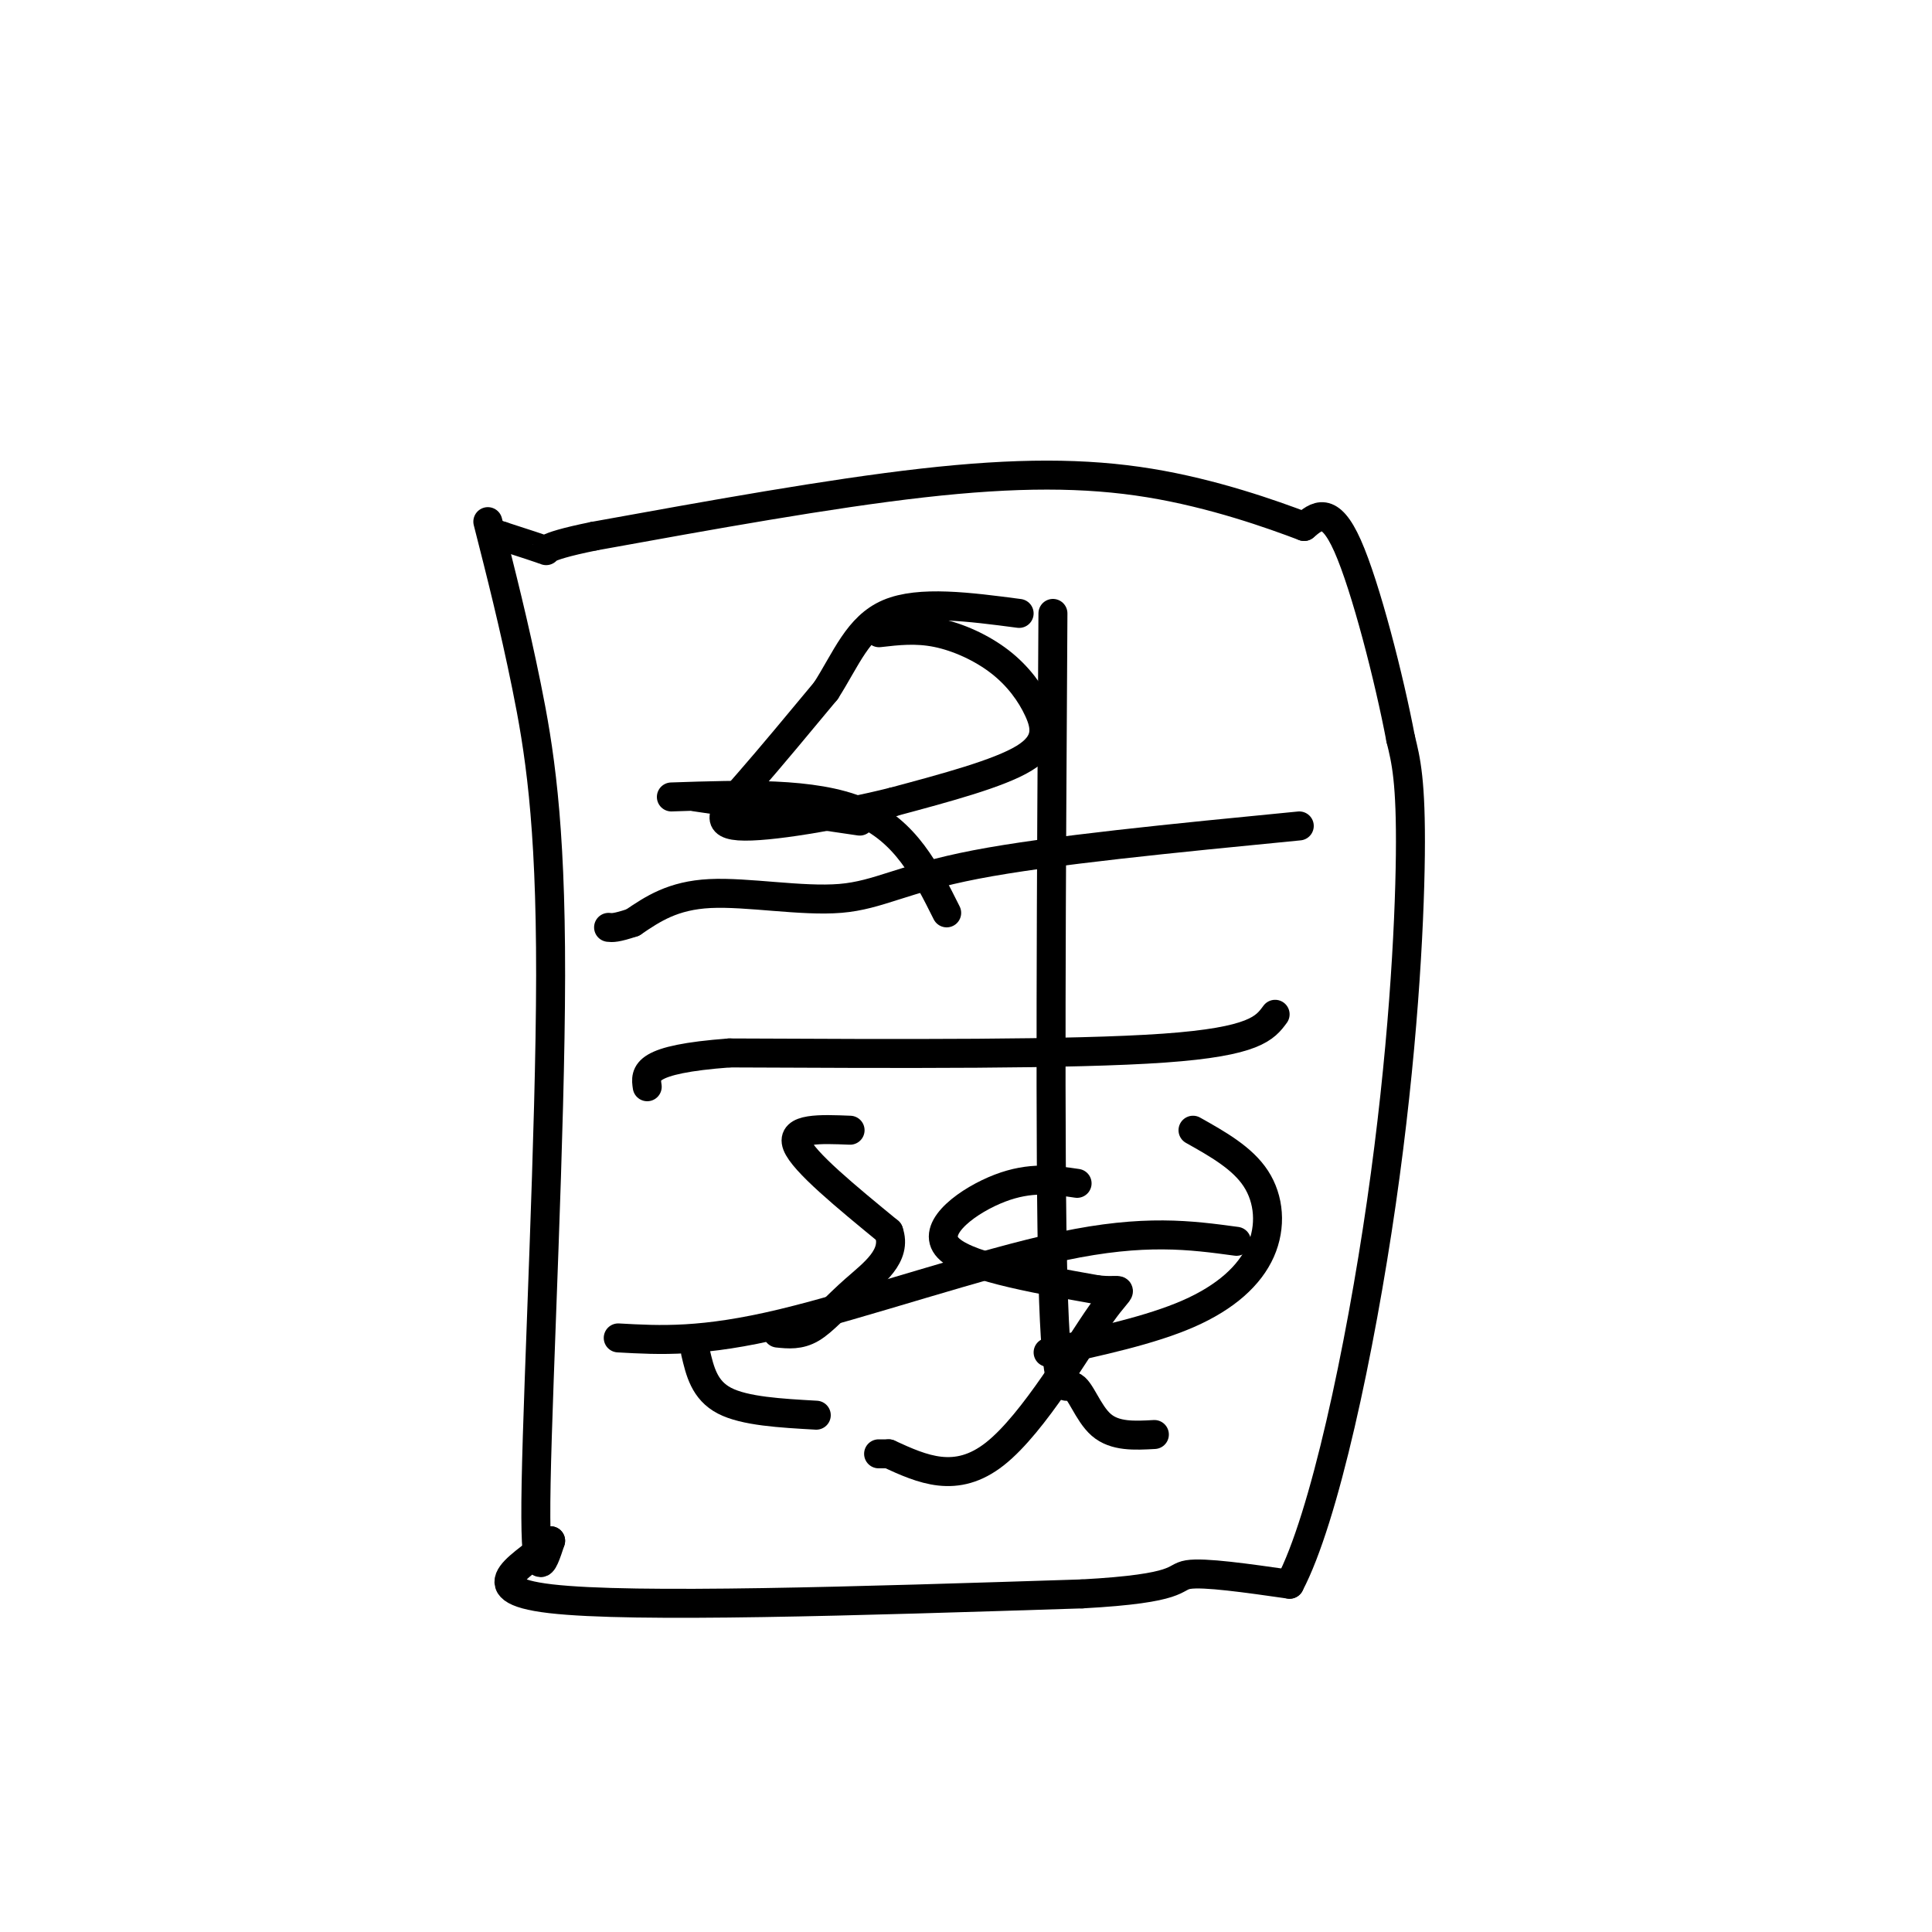
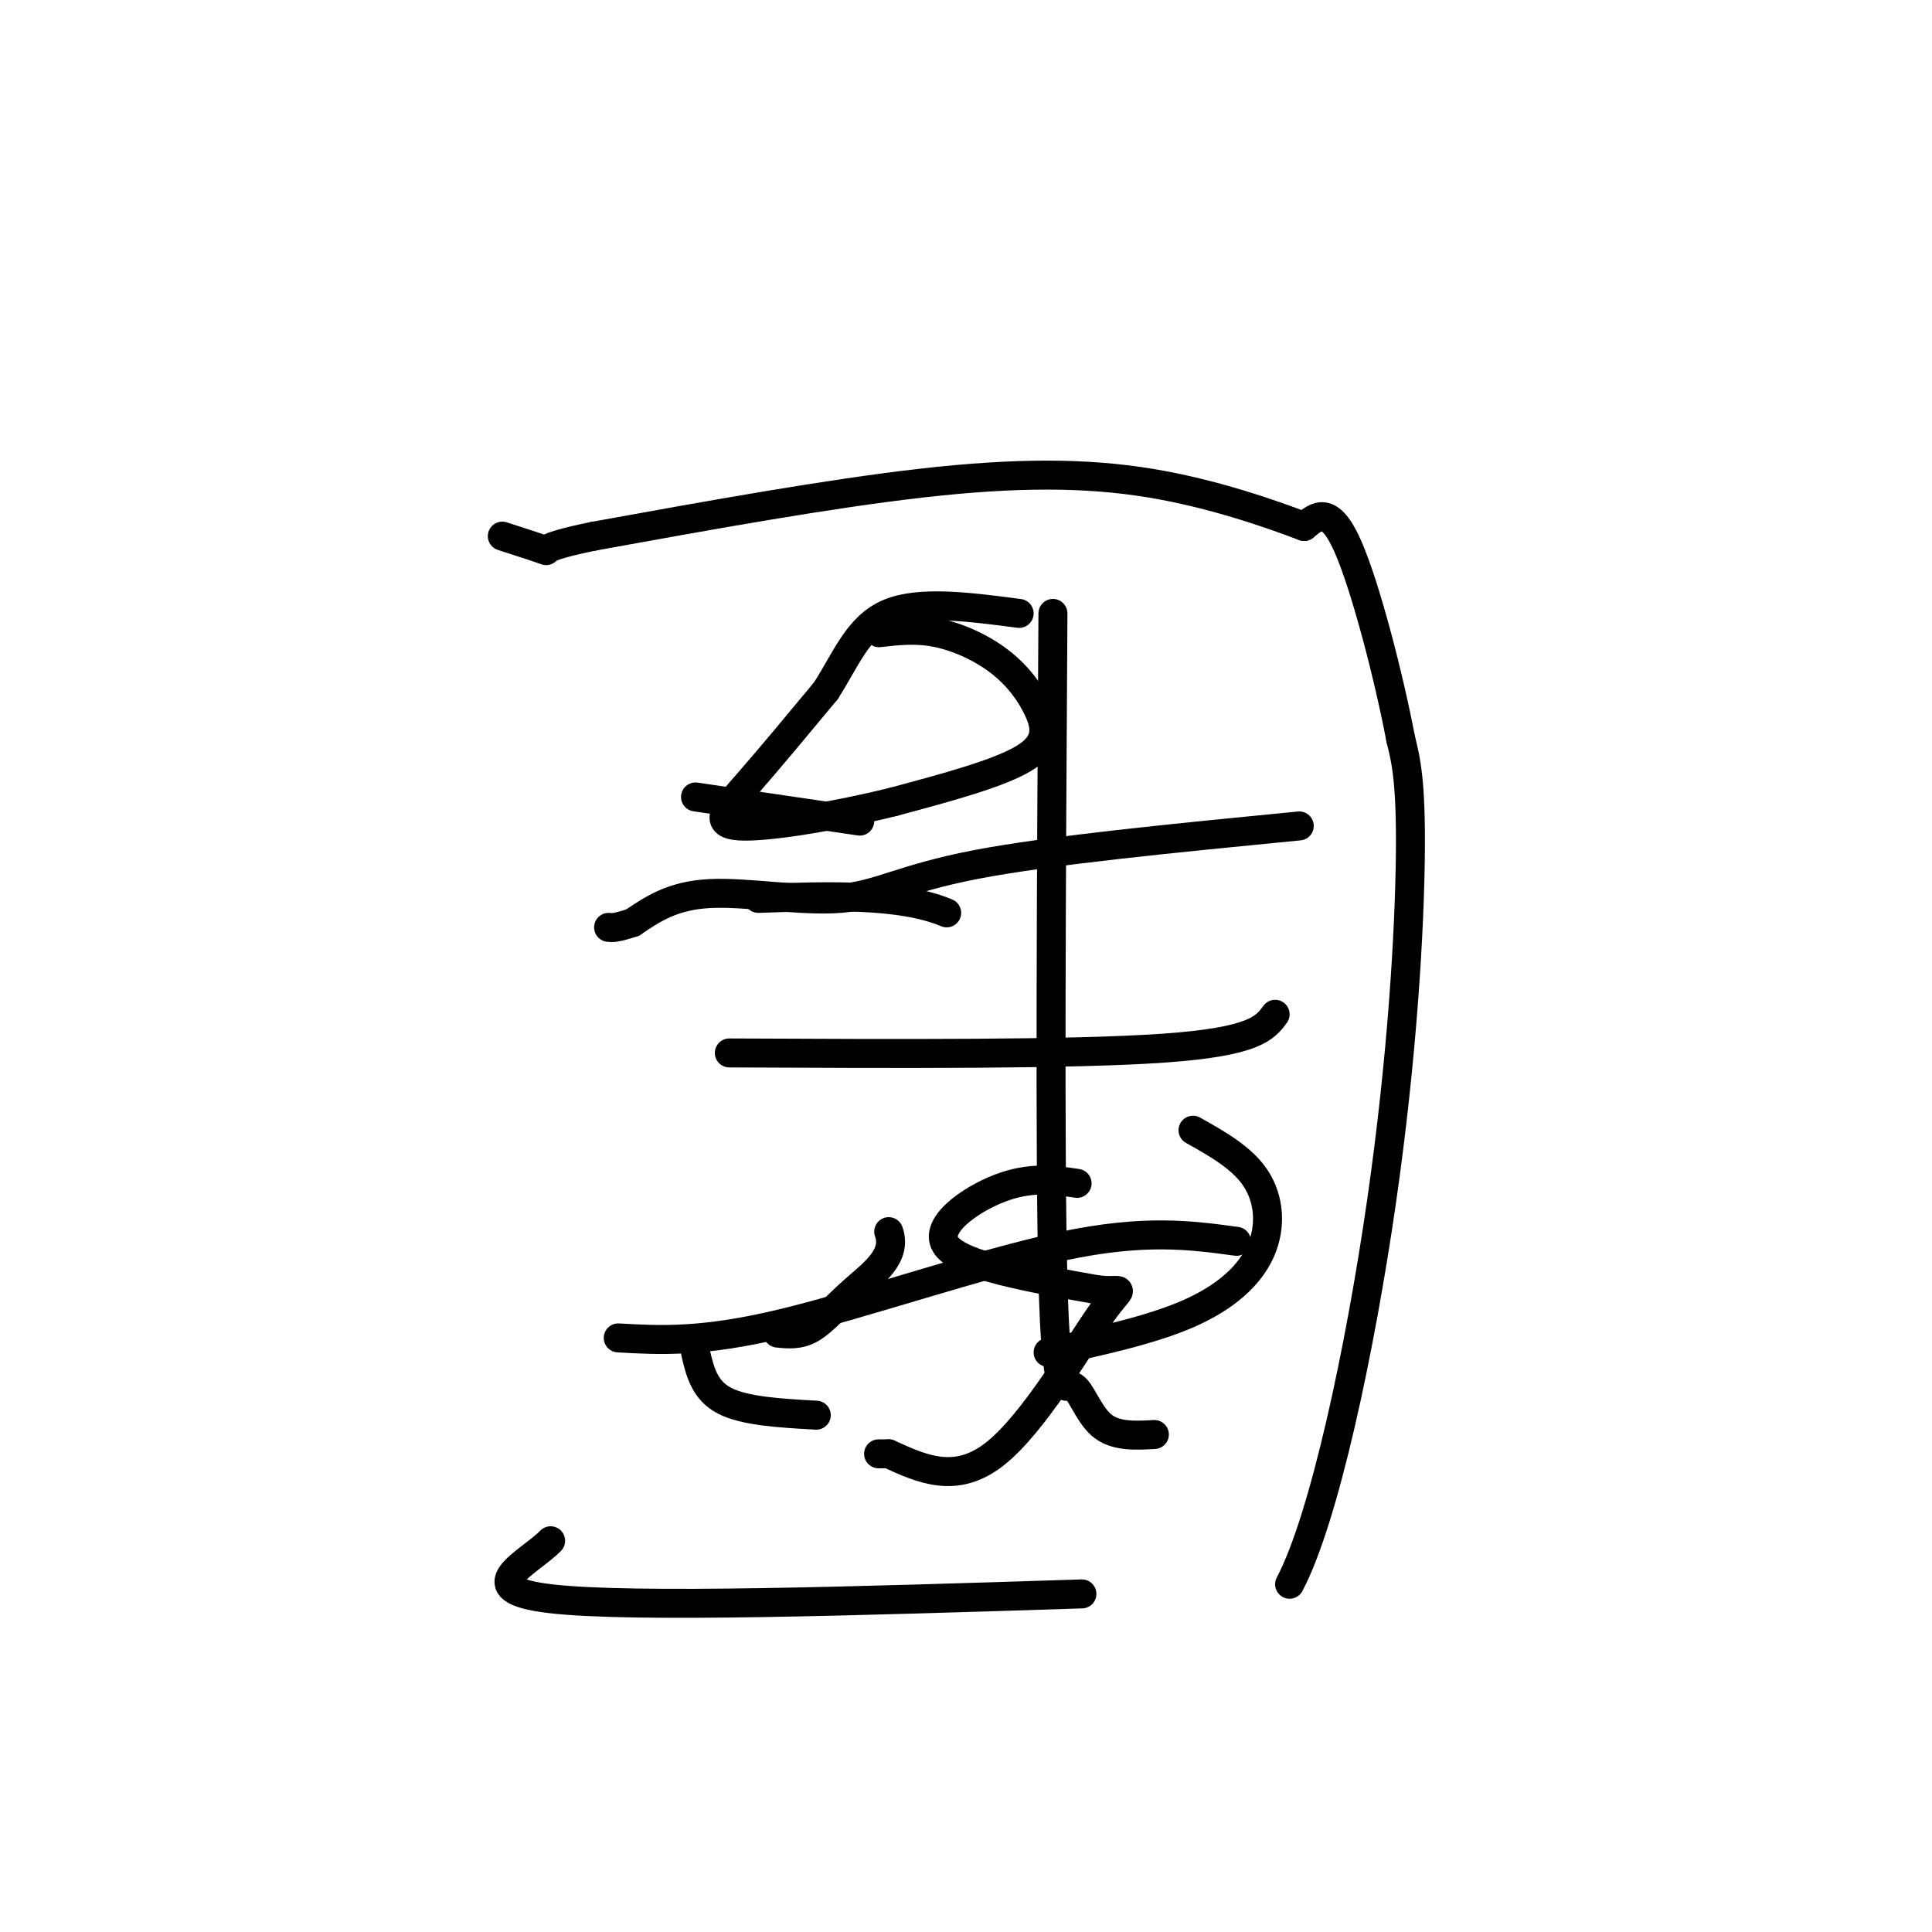
<svg xmlns="http://www.w3.org/2000/svg" viewBox="0 0 400 400" version="1.1">
  <g fill="none" stroke="#000000" stroke-width="6" stroke-linecap="round" stroke-linejoin="round">
-     <path d="M101,108c2.708,10.637 5.417,21.274 8,34c2.583,12.726 5.042,27.542 5,60c-0.042,32.458 -2.583,82.560 -3,105c-0.417,22.440 1.292,17.220 3,12" />
    <path d="M114,319c-4.422,4.578 -16.978,10.022 0,12c16.978,1.978 63.489,0.489 110,-1" />
-     <path d="M224,330c21.067,-1.133 18.733,-3.467 22,-4c3.267,-0.533 12.133,0.733 21,2" />
    <path d="M267,328c7.167,-13.560 14.583,-48.458 19,-79c4.417,-30.542 5.833,-56.726 6,-72c0.167,-15.274 -0.917,-19.637 -2,-24" />
    <path d="M290,153c-2.356,-12.444 -7.244,-31.556 -11,-40c-3.756,-8.444 -6.378,-6.222 -9,-4" />
    <path d="M270,109c-6.643,-2.524 -18.750,-6.833 -32,-9c-13.250,-2.167 -27.643,-2.190 -47,0c-19.357,2.190 -43.679,6.595 -68,11" />
    <path d="M123,111c-12.400,2.511 -9.400,3.289 -10,3c-0.600,-0.289 -4.800,-1.644 -9,-3" />
-     <path d="M104,111c-1.500,-0.500 -0.750,-0.250 0,0" />
    <path d="M269,171c-25.857,2.524 -51.714,5.048 -67,8c-15.286,2.952 -20.000,6.333 -28,7c-8.000,0.667 -19.286,-1.381 -27,-1c-7.714,0.381 -11.857,3.190 -16,6" />
    <path d="M131,191c-3.500,1.167 -4.250,1.083 -5,1" />
    <path d="M264,210c-2.083,2.833 -4.167,5.667 -23,7c-18.833,1.333 -54.417,1.167 -90,1" />
-     <path d="M151,218c-17.833,1.333 -17.417,4.167 -17,7" />
    <path d="M182,131c3.823,-0.442 7.646,-0.884 12,0c4.354,0.884 9.239,3.093 13,6c3.761,2.907 6.397,6.514 8,10c1.603,3.486 2.172,6.853 -3,10c-5.172,3.147 -16.086,6.073 -27,9" />
    <path d="M185,166c-11.345,2.833 -26.208,5.417 -32,5c-5.792,-0.417 -2.512,-3.833 2,-9c4.512,-5.167 10.256,-12.083 16,-19" />
    <path d="M171,143c4.178,-6.511 6.622,-13.289 13,-16c6.378,-2.711 16.689,-1.356 27,0" />
    <path d="M223,245c-4.844,-0.711 -9.689,-1.422 -16,1c-6.311,2.422 -14.089,7.978 -11,12c3.089,4.022 17.044,6.511 31,9" />
    <path d="M227,267c6.071,0.798 5.750,-1.708 1,5c-4.750,6.708 -13.929,22.631 -22,29c-8.071,6.369 -15.036,3.185 -22,0" />
    <path d="M184,301c-3.667,0.000 -1.833,0.000 0,0" />
-     <path d="M176,234c-6.167,-0.250 -12.333,-0.500 -11,3c1.333,3.500 10.167,10.750 19,18" />
    <path d="M184,255c1.810,5.036 -3.167,8.625 -7,12c-3.833,3.375 -6.524,6.536 -9,8c-2.476,1.464 -4.738,1.232 -7,1" />
    <path d="M247,234c5.107,2.869 10.214,5.738 13,10c2.786,4.262 3.250,9.917 1,15c-2.250,5.083 -7.214,9.595 -15,13c-7.786,3.405 -18.393,5.702 -29,8" />
    <path d="M169,293c-7.417,-0.417 -14.833,-0.833 -19,-3c-4.167,-2.167 -5.083,-6.083 -6,-10" />
    <path d="M256,257c-9.511,-1.289 -19.022,-2.578 -36,1c-16.978,3.578 -41.422,12.022 -58,16c-16.578,3.978 -25.289,3.489 -34,3" />
    <path d="M239,297c-4.089,0.226 -8.179,0.452 -11,-2c-2.821,-2.452 -4.375,-7.583 -6,-8c-1.625,-0.417 -3.321,3.881 -4,-22c-0.679,-25.881 -0.339,-81.940 0,-138" />
-     <path d="M196,189c-4.250,-8.500 -8.500,-17.000 -18,-21c-9.500,-4.000 -24.250,-3.500 -39,-3" />
+     <path d="M196,189c-9.500,-4.000 -24.250,-3.500 -39,-3" />
    <path d="M144,165c0.000,0.000 34.000,5.000 34,5" />
  </g>
</svg>